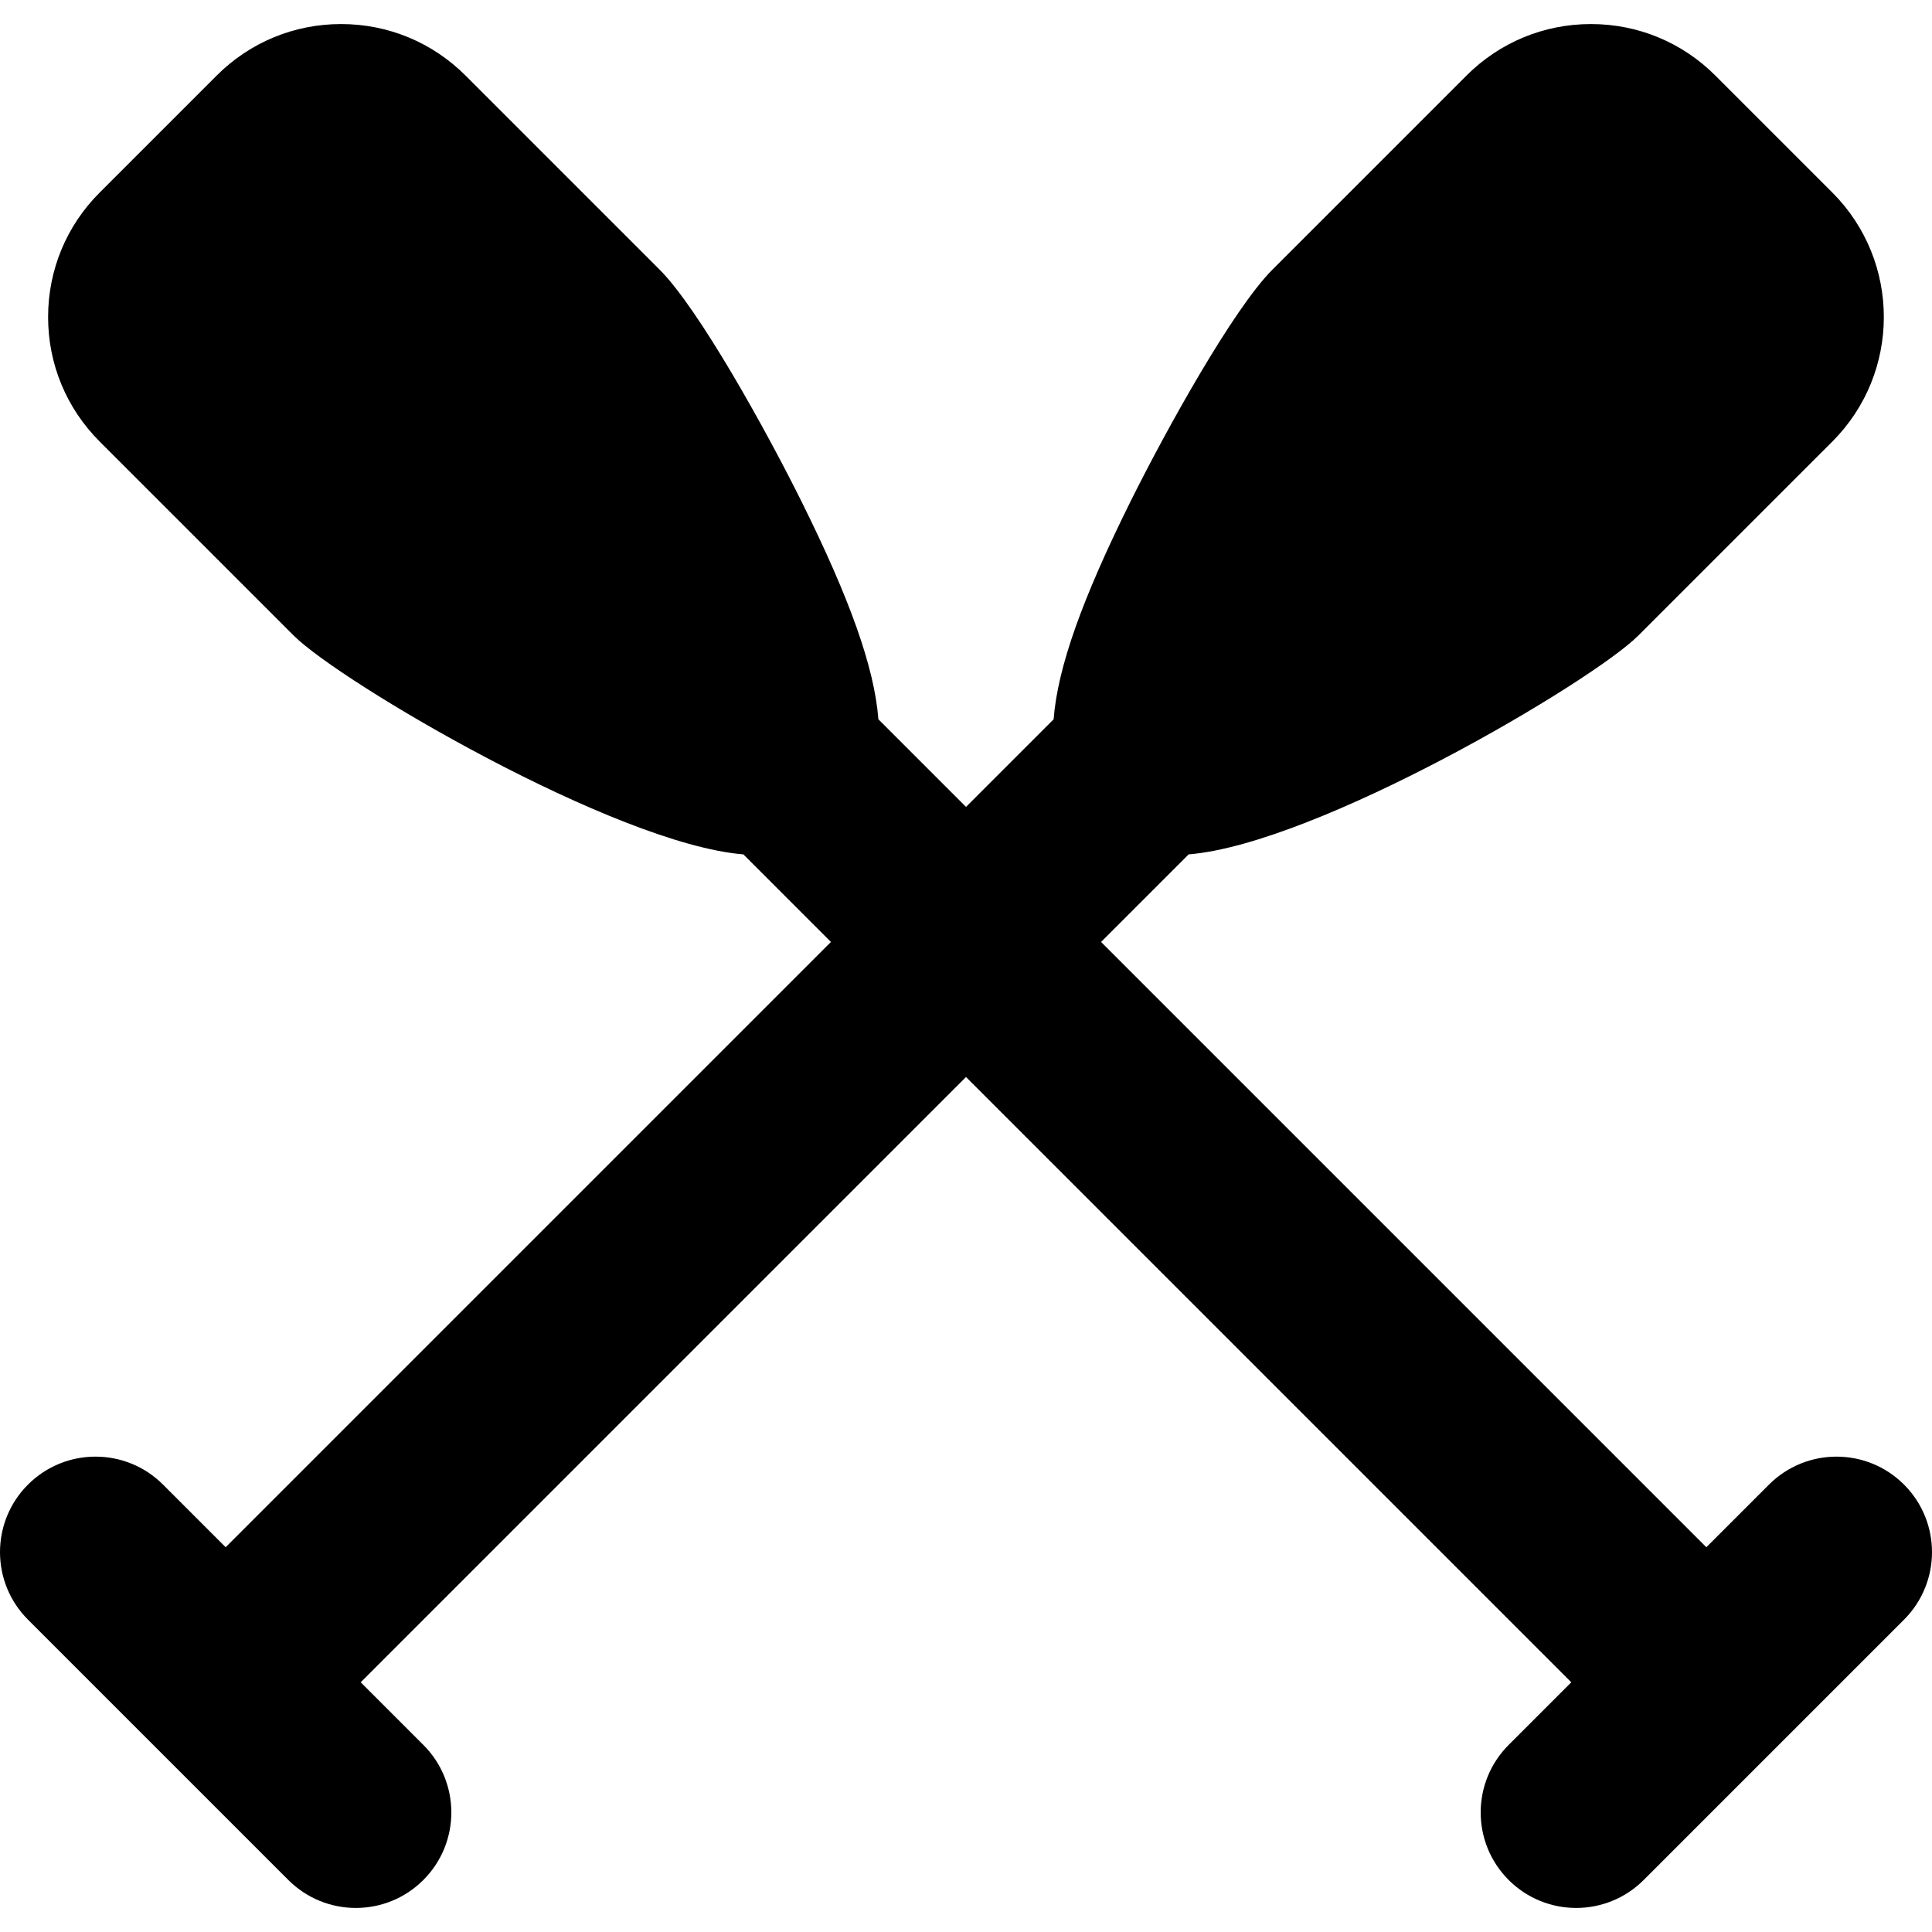
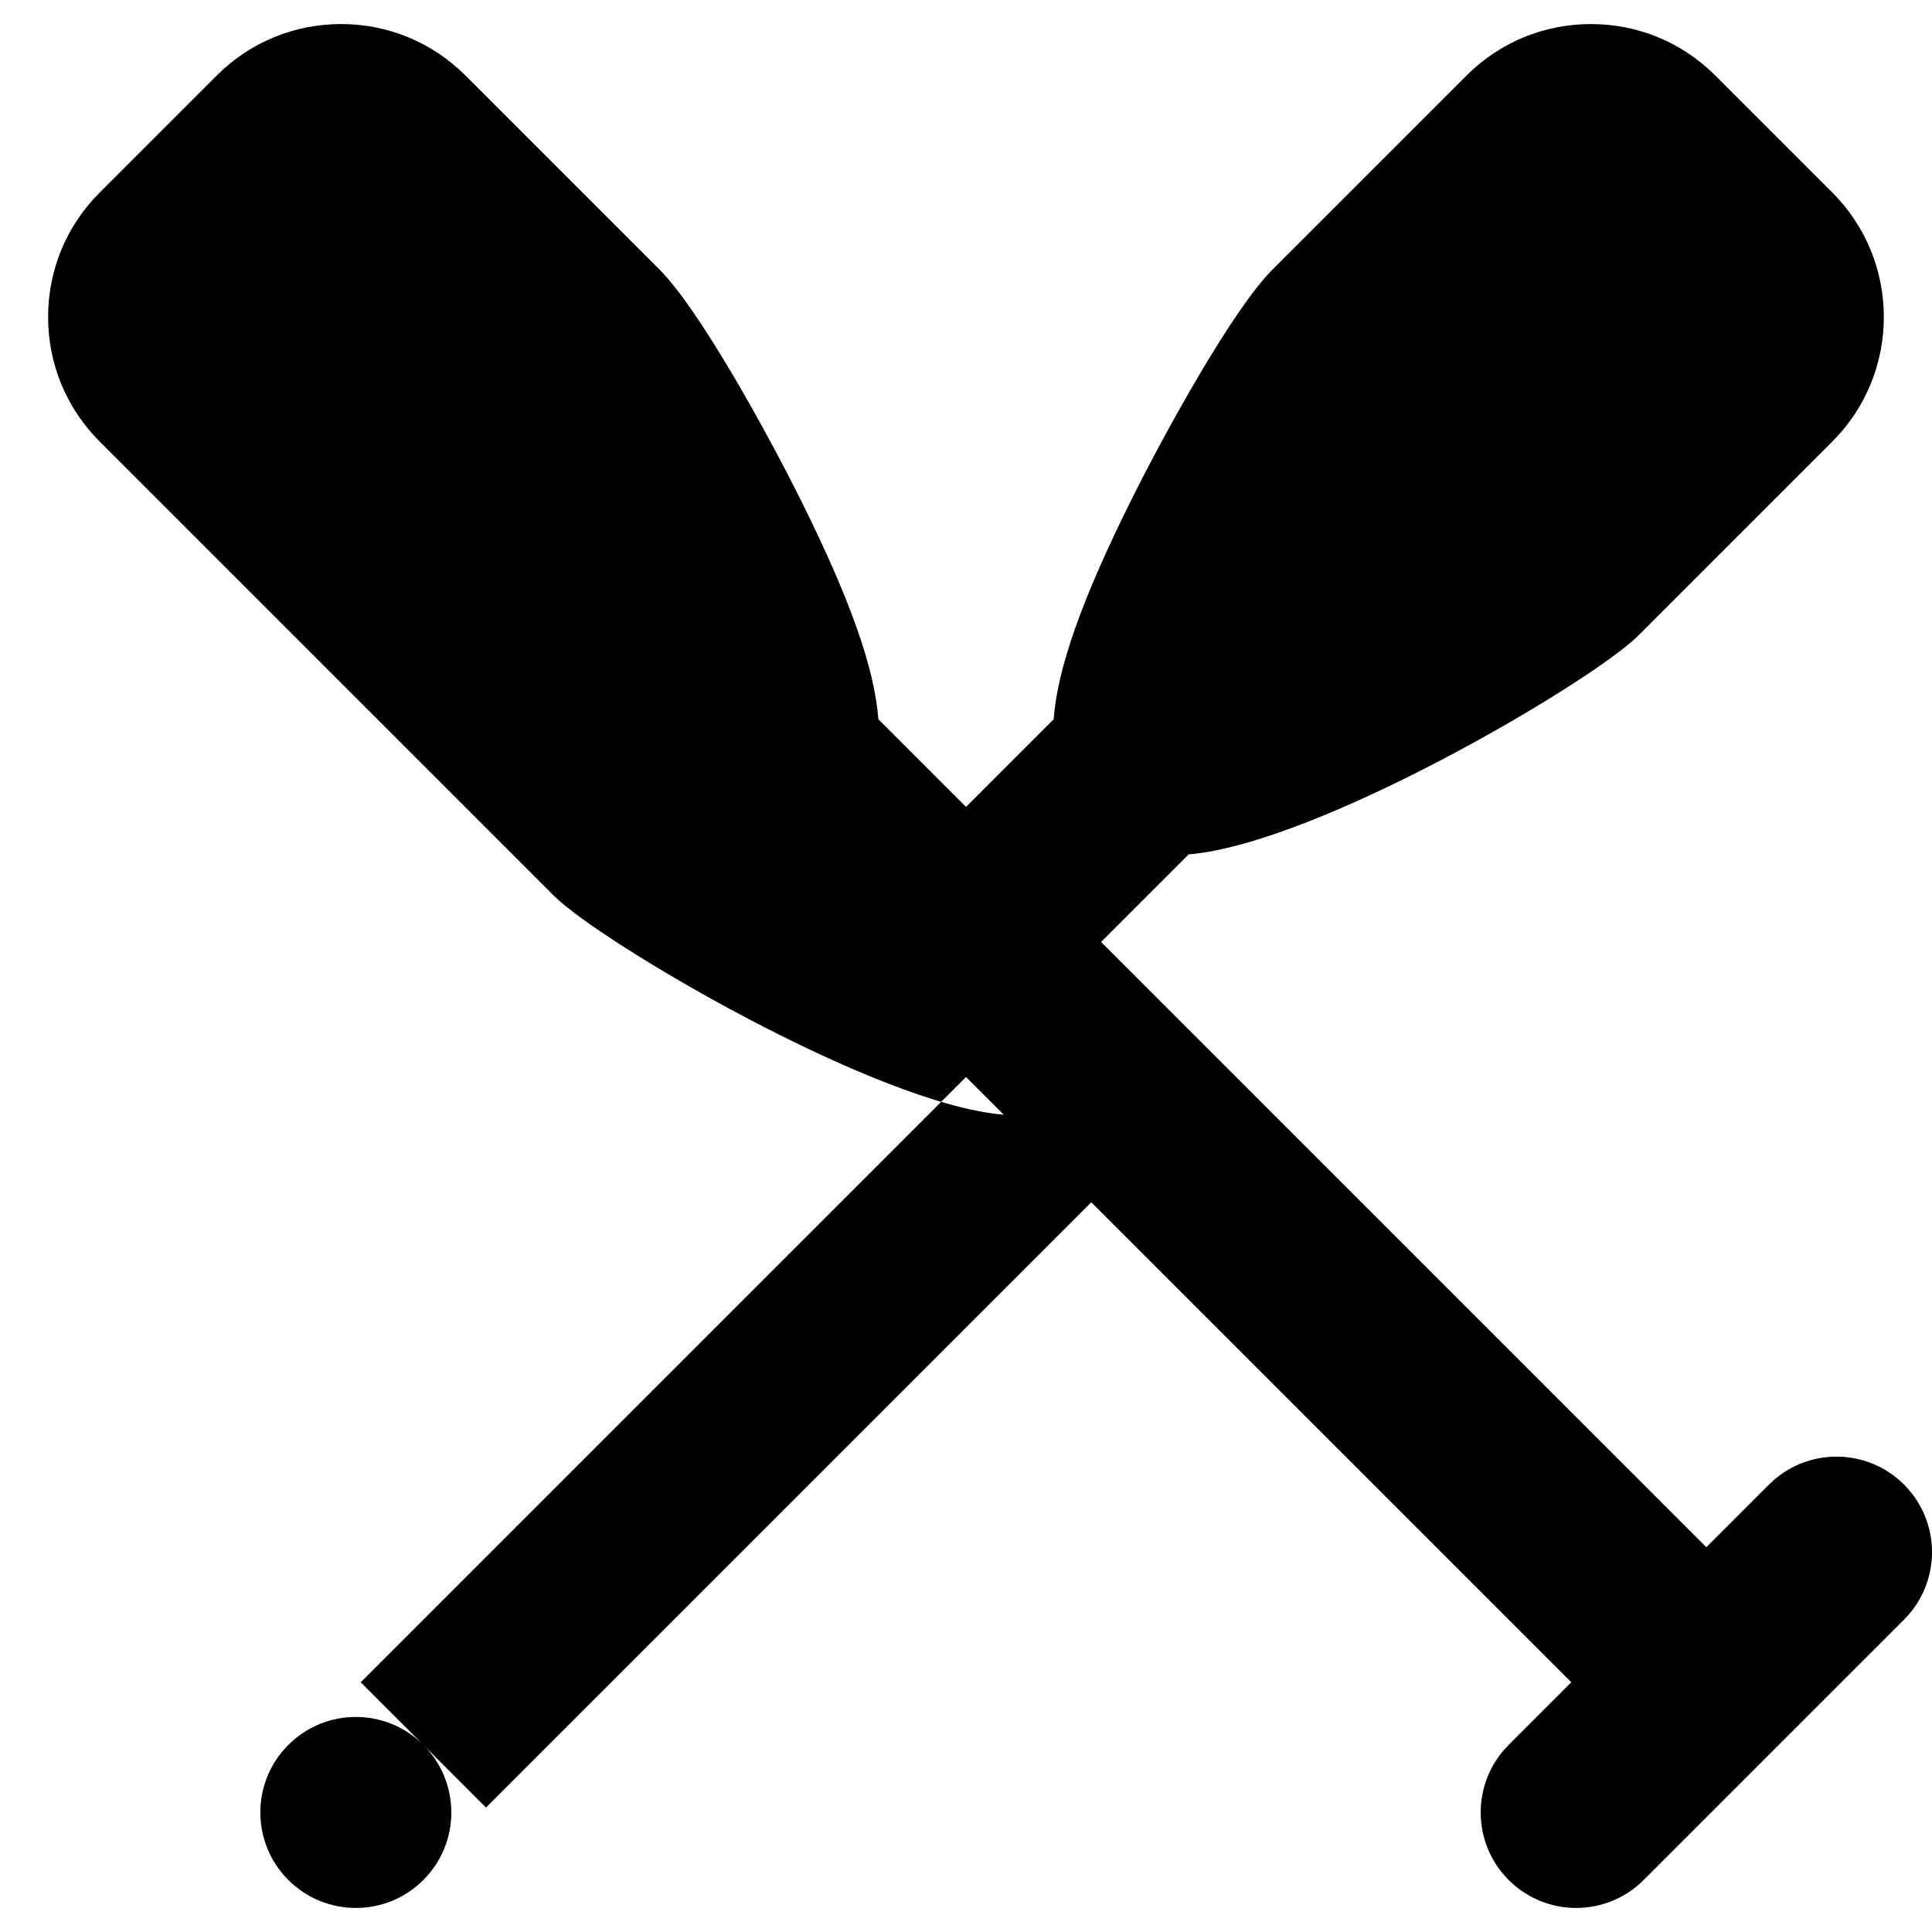
<svg xmlns="http://www.w3.org/2000/svg" version="1.1" id="Capa_1" x="0px" y="0px" viewBox="0 0 303.456 303.456" style="enable-background:new 0 0 303.456 303.456;" xml:space="preserve">
-   <path d="M299.062,254.396l-40.888,40.889c-2.929,2.929-6.768,4.394-10.606,4.394s-7.678-1.465-10.606-4.394  c-5.858-5.857-5.858-15.355,0-21.213l9.837-9.838l-95.07-95.07l-95.071,95.07l9.838,9.838c5.858,5.857,5.858,15.355,0,21.213  c-2.929,2.929-6.768,4.394-10.606,4.394s-7.678-1.465-10.606-4.394L4.394,254.396c-5.858-5.857-5.858-15.355,0-21.213  c5.857-5.857,15.355-5.857,21.213,0l9.838,9.838l95.071-95.07l-13.755-13.755c-20.183-1.639-63.38-27.119-70.631-34.37  L15.656,69.352c-5.224-5.224-8.101-12.168-8.101-19.555s2.877-14.332,8.102-19.555l18.365-18.365c5.223-5.224,12.167-8.1,19.554-8.1  s14.331,2.876,19.554,8.1l30.475,30.475c6.162,6.163,16.762,25.271,22.383,36.609c7.431,14.991,11.352,25.826,11.979,34.014  l13.763,13.763l13.762-13.762c0.627-8.188,4.548-19.023,11.98-34.015c5.621-11.34,16.221-30.447,22.383-36.609l30.475-30.475  c5.223-5.224,12.167-8.1,19.554-8.1s14.331,2.876,19.554,8.1l18.366,18.366c10.781,10.781,10.782,28.325,0.001,39.107  l-30.476,30.475c-7.25,7.252-50.443,32.731-70.63,34.37l-13.756,13.756l95.07,95.07l9.838-9.838c5.857-5.857,15.355-5.857,21.213,0  C304.92,239.04,304.92,248.538,299.062,254.396z" />
+   <path d="M299.062,254.396l-40.888,40.889c-2.929,2.929-6.768,4.394-10.606,4.394s-7.678-1.465-10.606-4.394  c-5.858-5.857-5.858-15.355,0-21.213l9.837-9.838l-95.07-95.07l-95.071,95.07l9.838,9.838c5.858,5.857,5.858,15.355,0,21.213  c-2.929,2.929-6.768,4.394-10.606,4.394s-7.678-1.465-10.606-4.394c-5.858-5.857-5.858-15.355,0-21.213  c5.857-5.857,15.355-5.857,21.213,0l9.838,9.838l95.071-95.07l-13.755-13.755c-20.183-1.639-63.38-27.119-70.631-34.37  L15.656,69.352c-5.224-5.224-8.101-12.168-8.101-19.555s2.877-14.332,8.102-19.555l18.365-18.365c5.223-5.224,12.167-8.1,19.554-8.1  s14.331,2.876,19.554,8.1l30.475,30.475c6.162,6.163,16.762,25.271,22.383,36.609c7.431,14.991,11.352,25.826,11.979,34.014  l13.763,13.763l13.762-13.762c0.627-8.188,4.548-19.023,11.98-34.015c5.621-11.34,16.221-30.447,22.383-36.609l30.475-30.475  c5.223-5.224,12.167-8.1,19.554-8.1s14.331,2.876,19.554,8.1l18.366,18.366c10.781,10.781,10.782,28.325,0.001,39.107  l-30.476,30.475c-7.25,7.252-50.443,32.731-70.63,34.37l-13.756,13.756l95.07,95.07l9.838-9.838c5.857-5.857,15.355-5.857,21.213,0  C304.92,239.04,304.92,248.538,299.062,254.396z" />
  <g>
</g>
  <g>
</g>
  <g>
</g>
  <g>
</g>
  <g>
</g>
  <g>
</g>
  <g>
</g>
  <g>
</g>
  <g>
</g>
  <g>
</g>
  <g>
</g>
  <g>
</g>
  <g>
</g>
  <g>
</g>
  <g>
</g>
</svg>